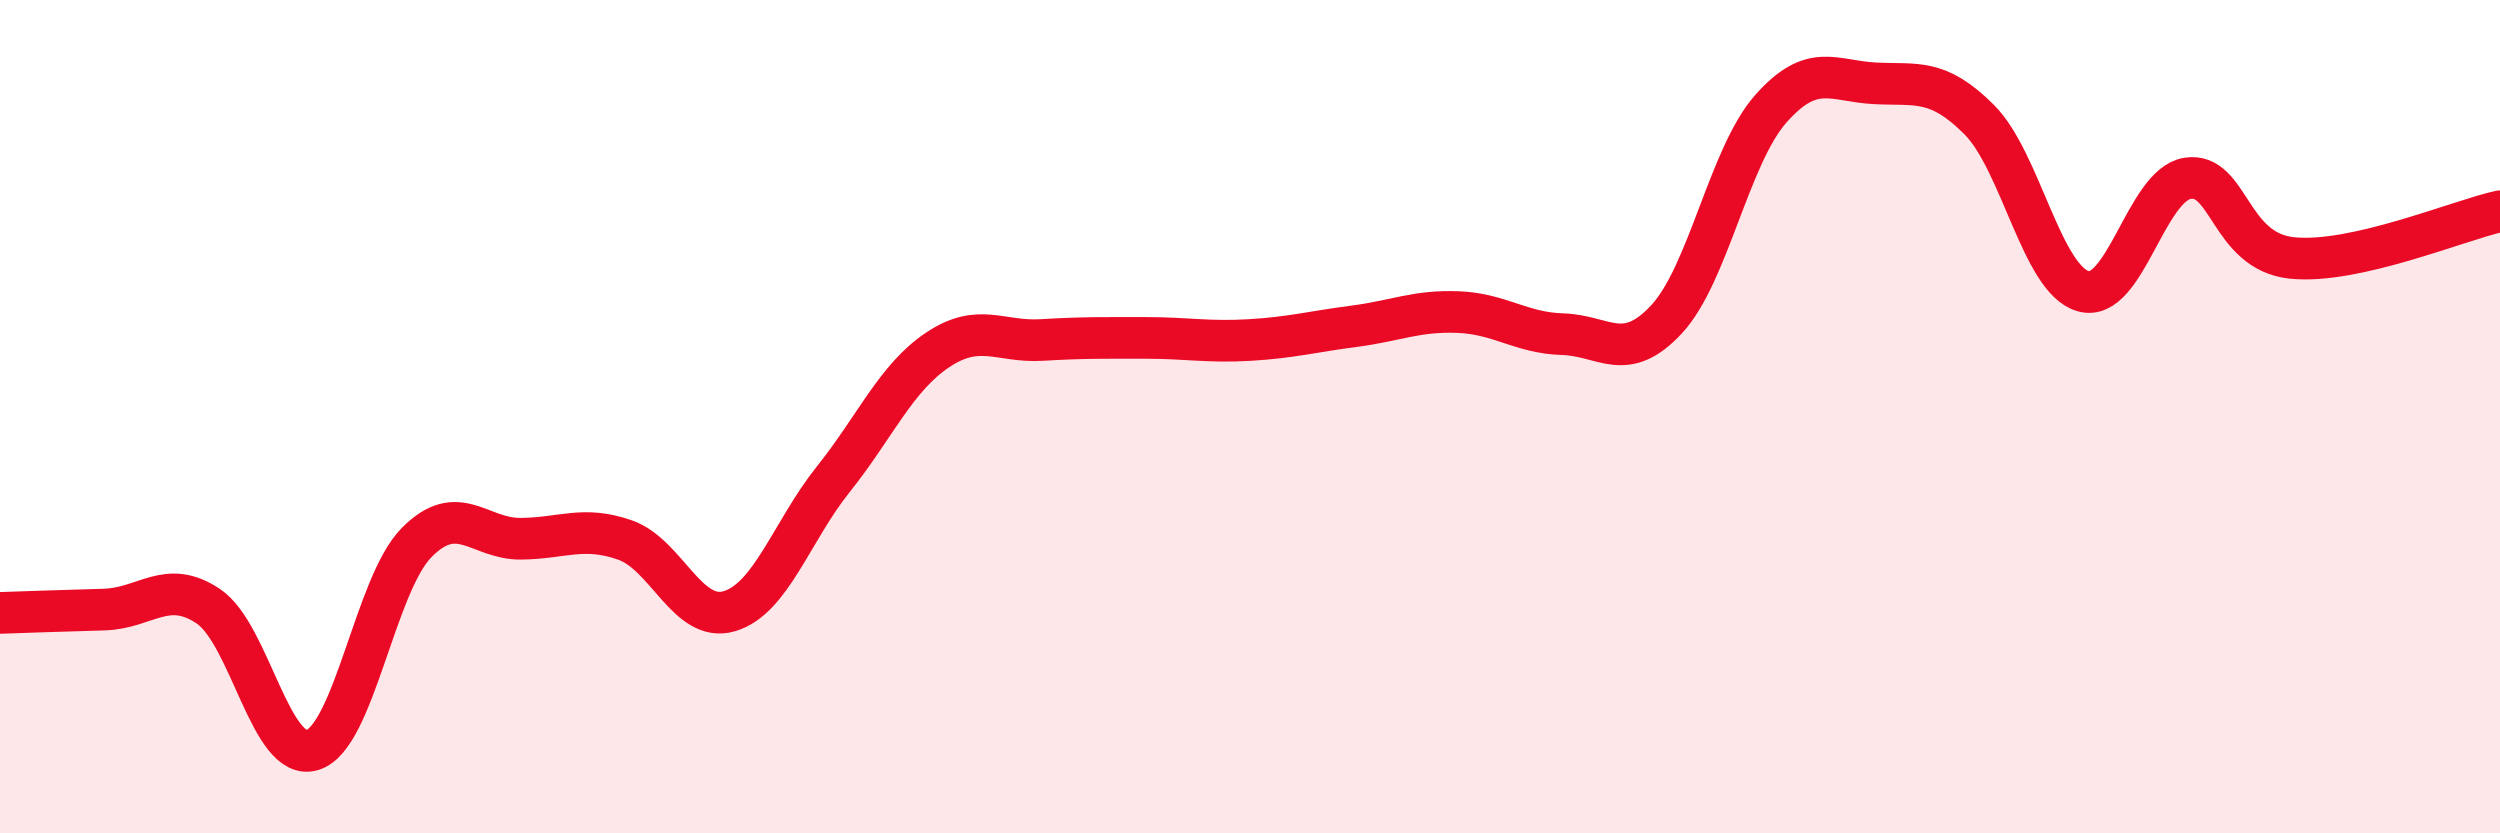
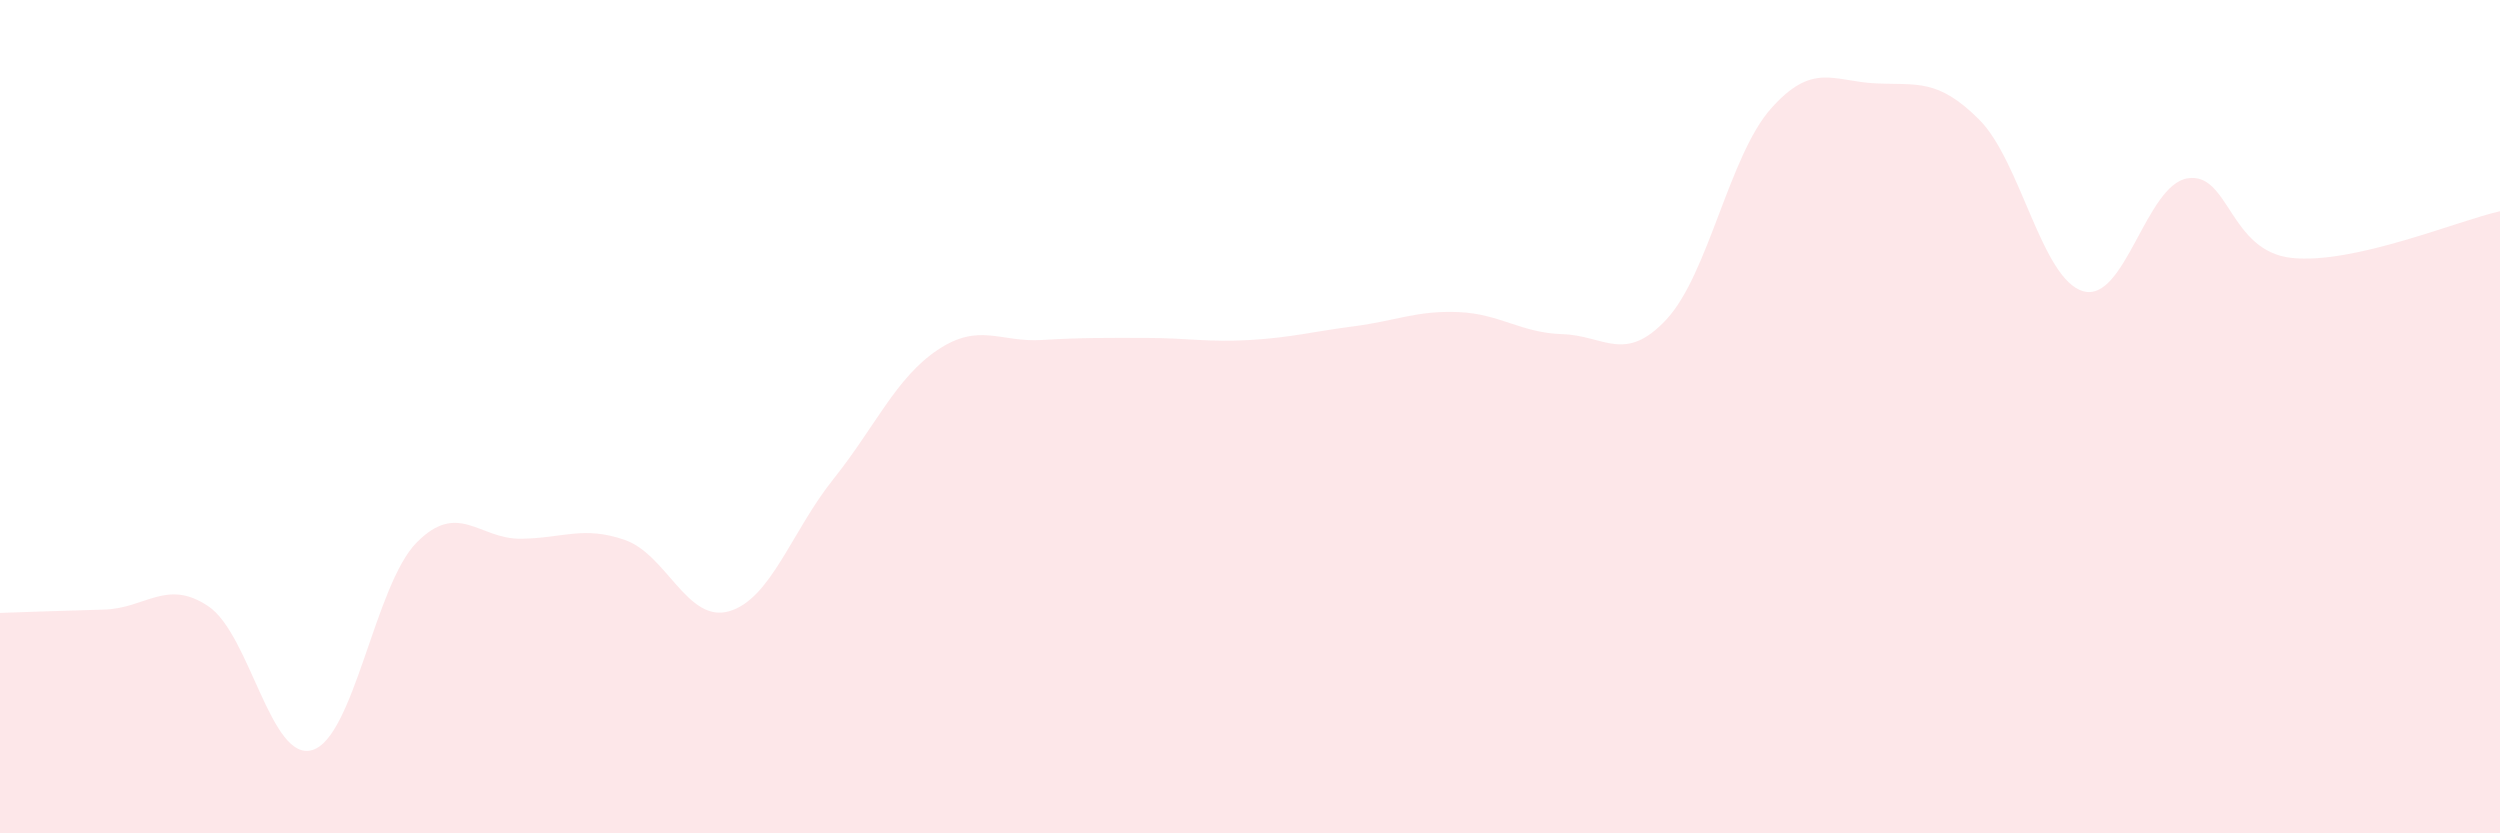
<svg xmlns="http://www.w3.org/2000/svg" width="60" height="20" viewBox="0 0 60 20">
  <path d="M 0,14.71 C 0.5,14.69 1.5,14.66 2.5,14.63 C 3.5,14.6 4,13.88 5,14.55 C 6,15.22 6.5,18.31 7.5,18 C 8.5,17.69 9,14.03 10,13.02 C 11,12.01 11.5,12.94 12.5,12.93 C 13.5,12.92 14,12.61 15,12.96 C 16,13.31 16.5,14.96 17.5,14.67 C 18.5,14.38 19,12.75 20,11.5 C 21,10.25 21.5,9.07 22.5,8.4 C 23.5,7.73 24,8.22 25,8.16 C 26,8.1 26.5,8.11 27.5,8.11 C 28.5,8.11 29,8.22 30,8.16 C 31,8.1 31.5,7.96 32.5,7.83 C 33.5,7.7 34,7.45 35,7.49 C 36,7.53 36.5,7.99 37.5,8.02 C 38.5,8.05 39,8.74 40,7.66 C 41,6.58 41.5,3.74 42.5,2.61 C 43.5,1.48 44,1.95 45,2 C 46,2.05 46.5,1.87 47.5,2.87 C 48.5,3.87 49,6.71 50,6.99 C 51,7.27 51.5,4.44 52.5,4.28 C 53.5,4.12 53.5,6.03 55,6.19 C 56.5,6.35 59,5.29 60,5.07L60 20L0 20Z" fill="#EB0A25" opacity="0.1" stroke-linecap="round" stroke-linejoin="round" />
-   <path d="M 0,14.71 C 0.5,14.69 1.5,14.66 2.5,14.63 C 3.5,14.6 4,13.88 5,14.55 C 6,15.22 6.5,18.31 7.5,18 C 8.5,17.69 9,14.03 10,13.02 C 11,12.01 11.5,12.94 12.5,12.93 C 13.5,12.92 14,12.61 15,12.96 C 16,13.31 16.5,14.96 17.5,14.67 C 18.5,14.38 19,12.75 20,11.5 C 21,10.25 21.5,9.07 22.5,8.4 C 23.5,7.73 24,8.22 25,8.16 C 26,8.1 26.5,8.11 27.5,8.11 C 28.5,8.11 29,8.22 30,8.16 C 31,8.1 31.5,7.96 32.5,7.83 C 33.5,7.7 34,7.45 35,7.49 C 36,7.53 36.5,7.99 37.5,8.02 C 38.5,8.05 39,8.74 40,7.66 C 41,6.58 41.5,3.74 42.5,2.61 C 43.5,1.48 44,1.95 45,2 C 46,2.05 46.5,1.87 47.5,2.87 C 48.5,3.87 49,6.71 50,6.99 C 51,7.27 51.5,4.44 52.5,4.28 C 53.5,4.12 53.5,6.03 55,6.19 C 56.5,6.35 59,5.29 60,5.07" stroke="#EB0A25" stroke-width="1" fill="none" stroke-linecap="round" stroke-linejoin="round" />
</svg>